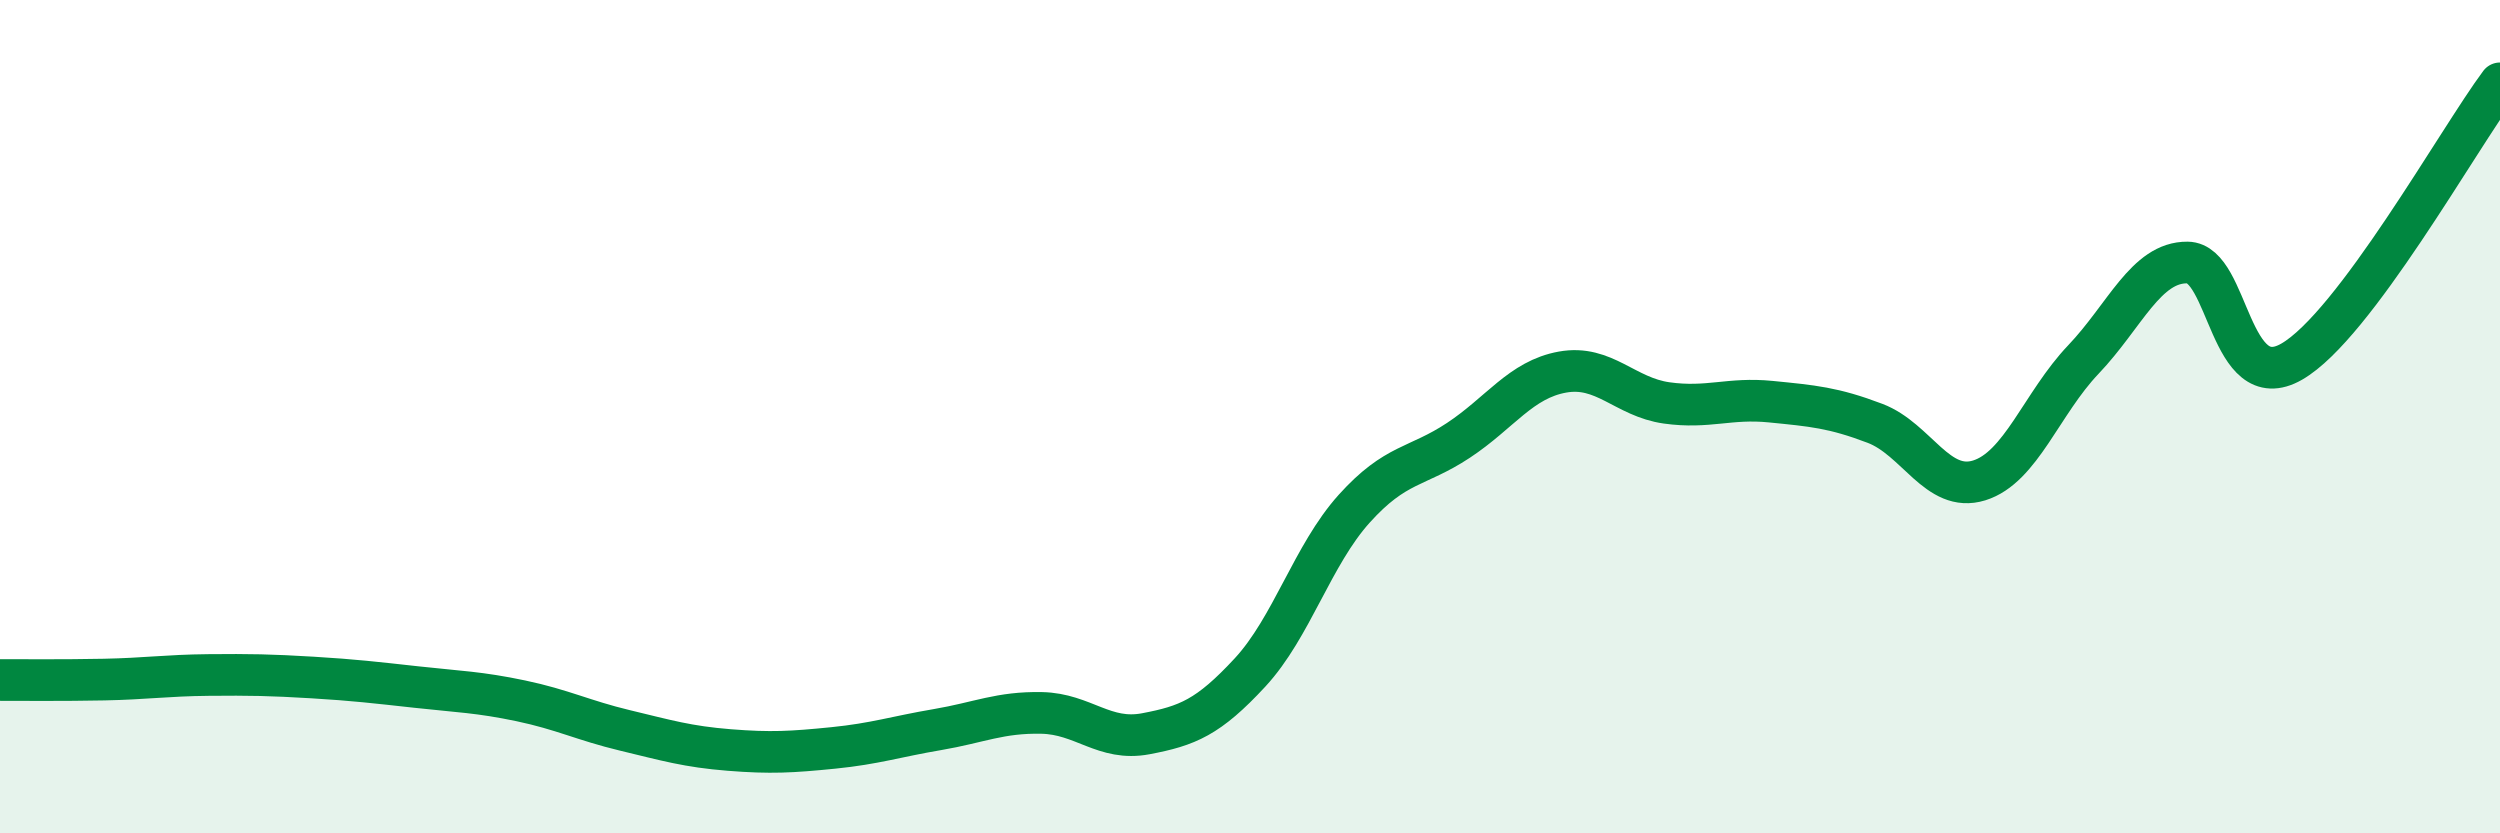
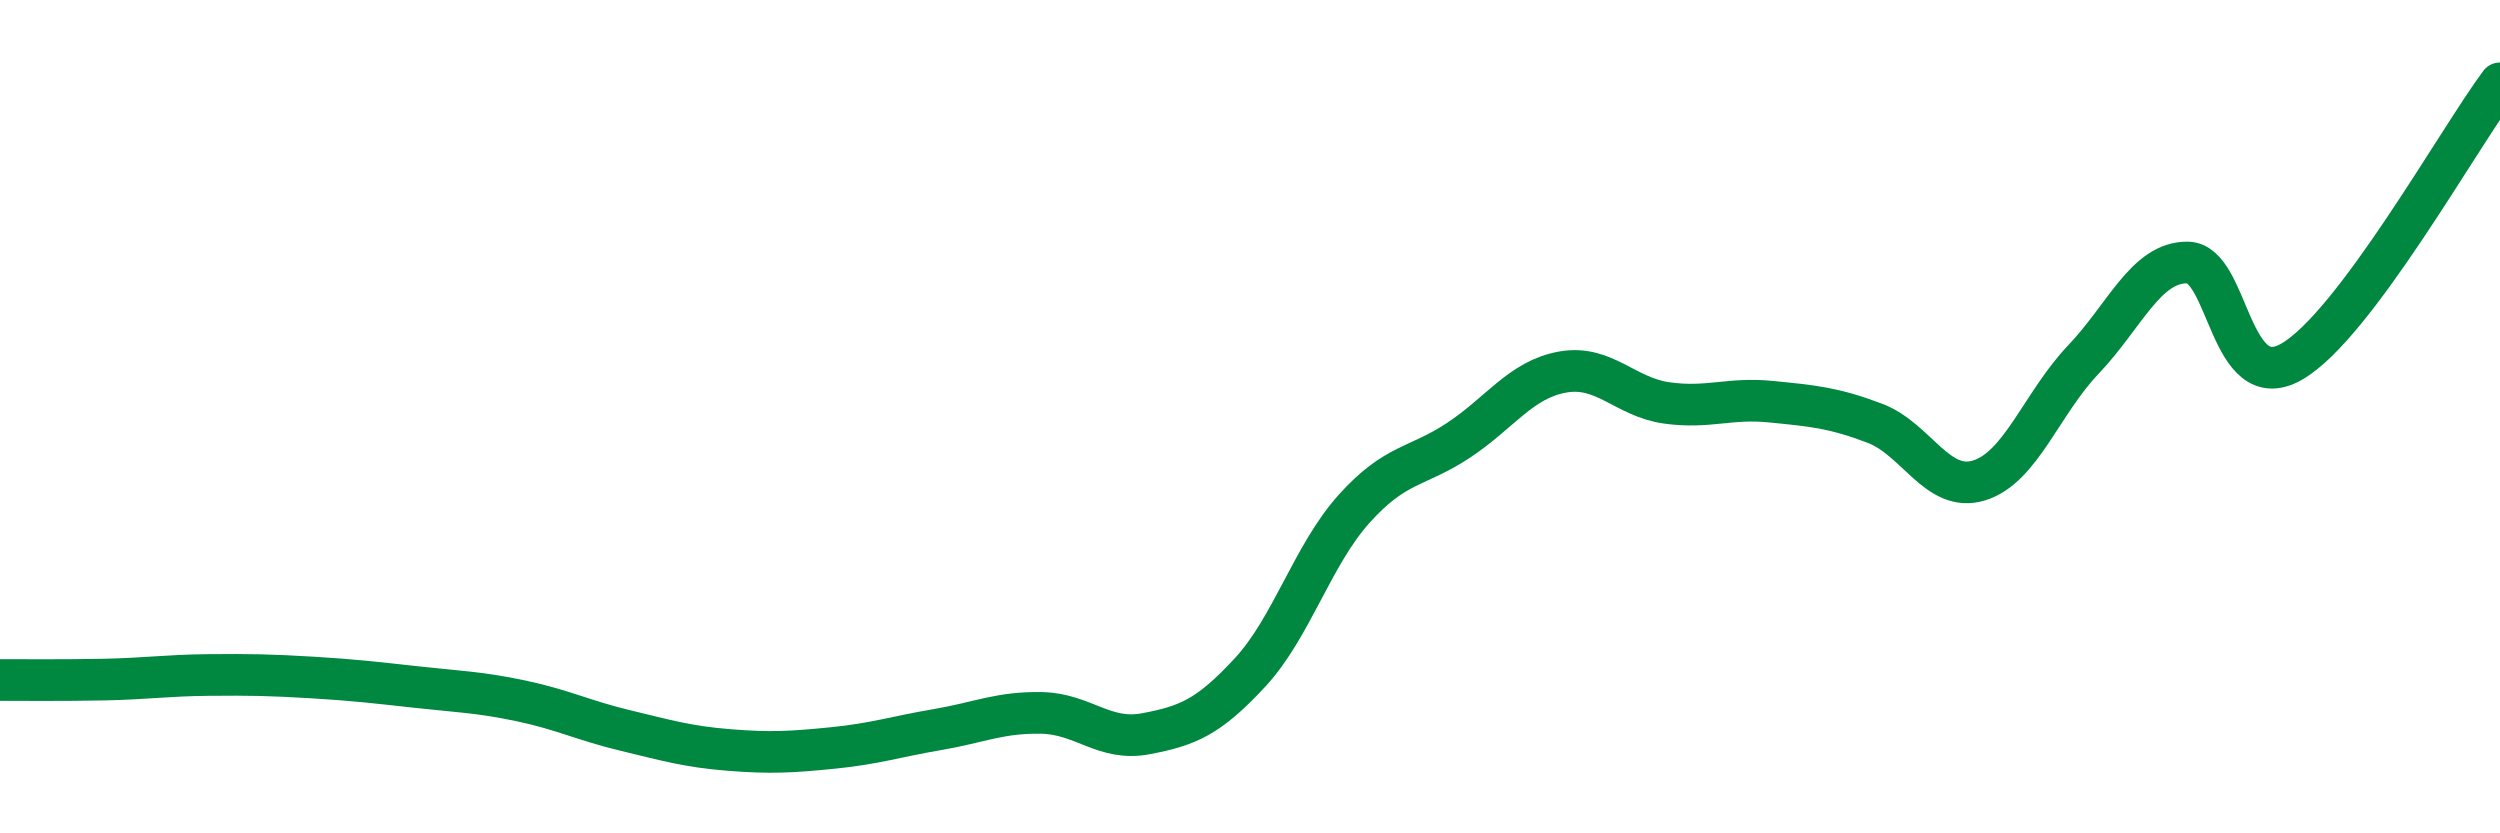
<svg xmlns="http://www.w3.org/2000/svg" width="60" height="20" viewBox="0 0 60 20">
-   <path d="M 0,16.32 C 0.5,16.32 1.5,16.33 2.5,16.31 C 3.5,16.29 4,16.21 5,16.2 C 6,16.19 6.5,16.2 7.5,16.26 C 8.5,16.32 9,16.38 10,16.49 C 11,16.6 11.5,16.61 12.5,16.82 C 13.5,17.03 14,17.29 15,17.53 C 16,17.77 16.5,17.92 17.5,18 C 18.5,18.08 19,18.05 20,17.95 C 21,17.85 21.5,17.68 22.5,17.51 C 23.5,17.34 24,17.09 25,17.11 C 26,17.13 26.5,17.8 27.5,17.61 C 28.5,17.42 29,17.22 30,16.14 C 31,15.06 31.5,13.32 32.5,12.21 C 33.5,11.1 34,11.23 35,10.57 C 36,9.91 36.5,9.11 37.5,8.93 C 38.5,8.75 39,9.53 40,9.67 C 41,9.81 41.5,9.54 42.5,9.64 C 43.5,9.74 44,9.78 45,10.16 C 46,10.54 46.5,11.84 47.5,11.53 C 48.5,11.22 49,9.68 50,8.63 C 51,7.58 51.5,6.29 52.5,6.3 C 53.5,6.31 53.5,9.54 55,8.68 C 56.5,7.82 59,3.34 60,2L60 20L0 20Z" fill="#008740" opacity="0.1" stroke-linecap="round" stroke-linejoin="round" />
  <path d="M 0,16.32 C 0.5,16.32 1.5,16.33 2.5,16.31 C 3.5,16.29 4,16.21 5,16.2 C 6,16.19 6.5,16.2 7.5,16.26 C 8.5,16.32 9,16.38 10,16.49 C 11,16.6 11.5,16.61 12.5,16.82 C 13.5,17.03 14,17.29 15,17.53 C 16,17.77 16.5,17.92 17.5,18 C 18.5,18.08 19,18.05 20,17.95 C 21,17.85 21.5,17.68 22.5,17.51 C 23.5,17.34 24,17.09 25,17.11 C 26,17.13 26.5,17.8 27.5,17.61 C 28.5,17.42 29,17.22 30,16.14 C 31,15.06 31.5,13.32 32.5,12.21 C 33.5,11.1 34,11.23 35,10.57 C 36,9.91 36.5,9.11 37.5,8.93 C 38.5,8.75 39,9.53 40,9.67 C 41,9.81 41.5,9.54 42.5,9.64 C 43.5,9.74 44,9.78 45,10.16 C 46,10.54 46.5,11.84 47.5,11.53 C 48.5,11.22 49,9.68 50,8.63 C 51,7.58 51.5,6.29 52.5,6.3 C 53.5,6.31 53.5,9.54 55,8.68 C 56.5,7.82 59,3.34 60,2" stroke="#008740" stroke-width="1" fill="none" stroke-linecap="round" stroke-linejoin="round" />
</svg>